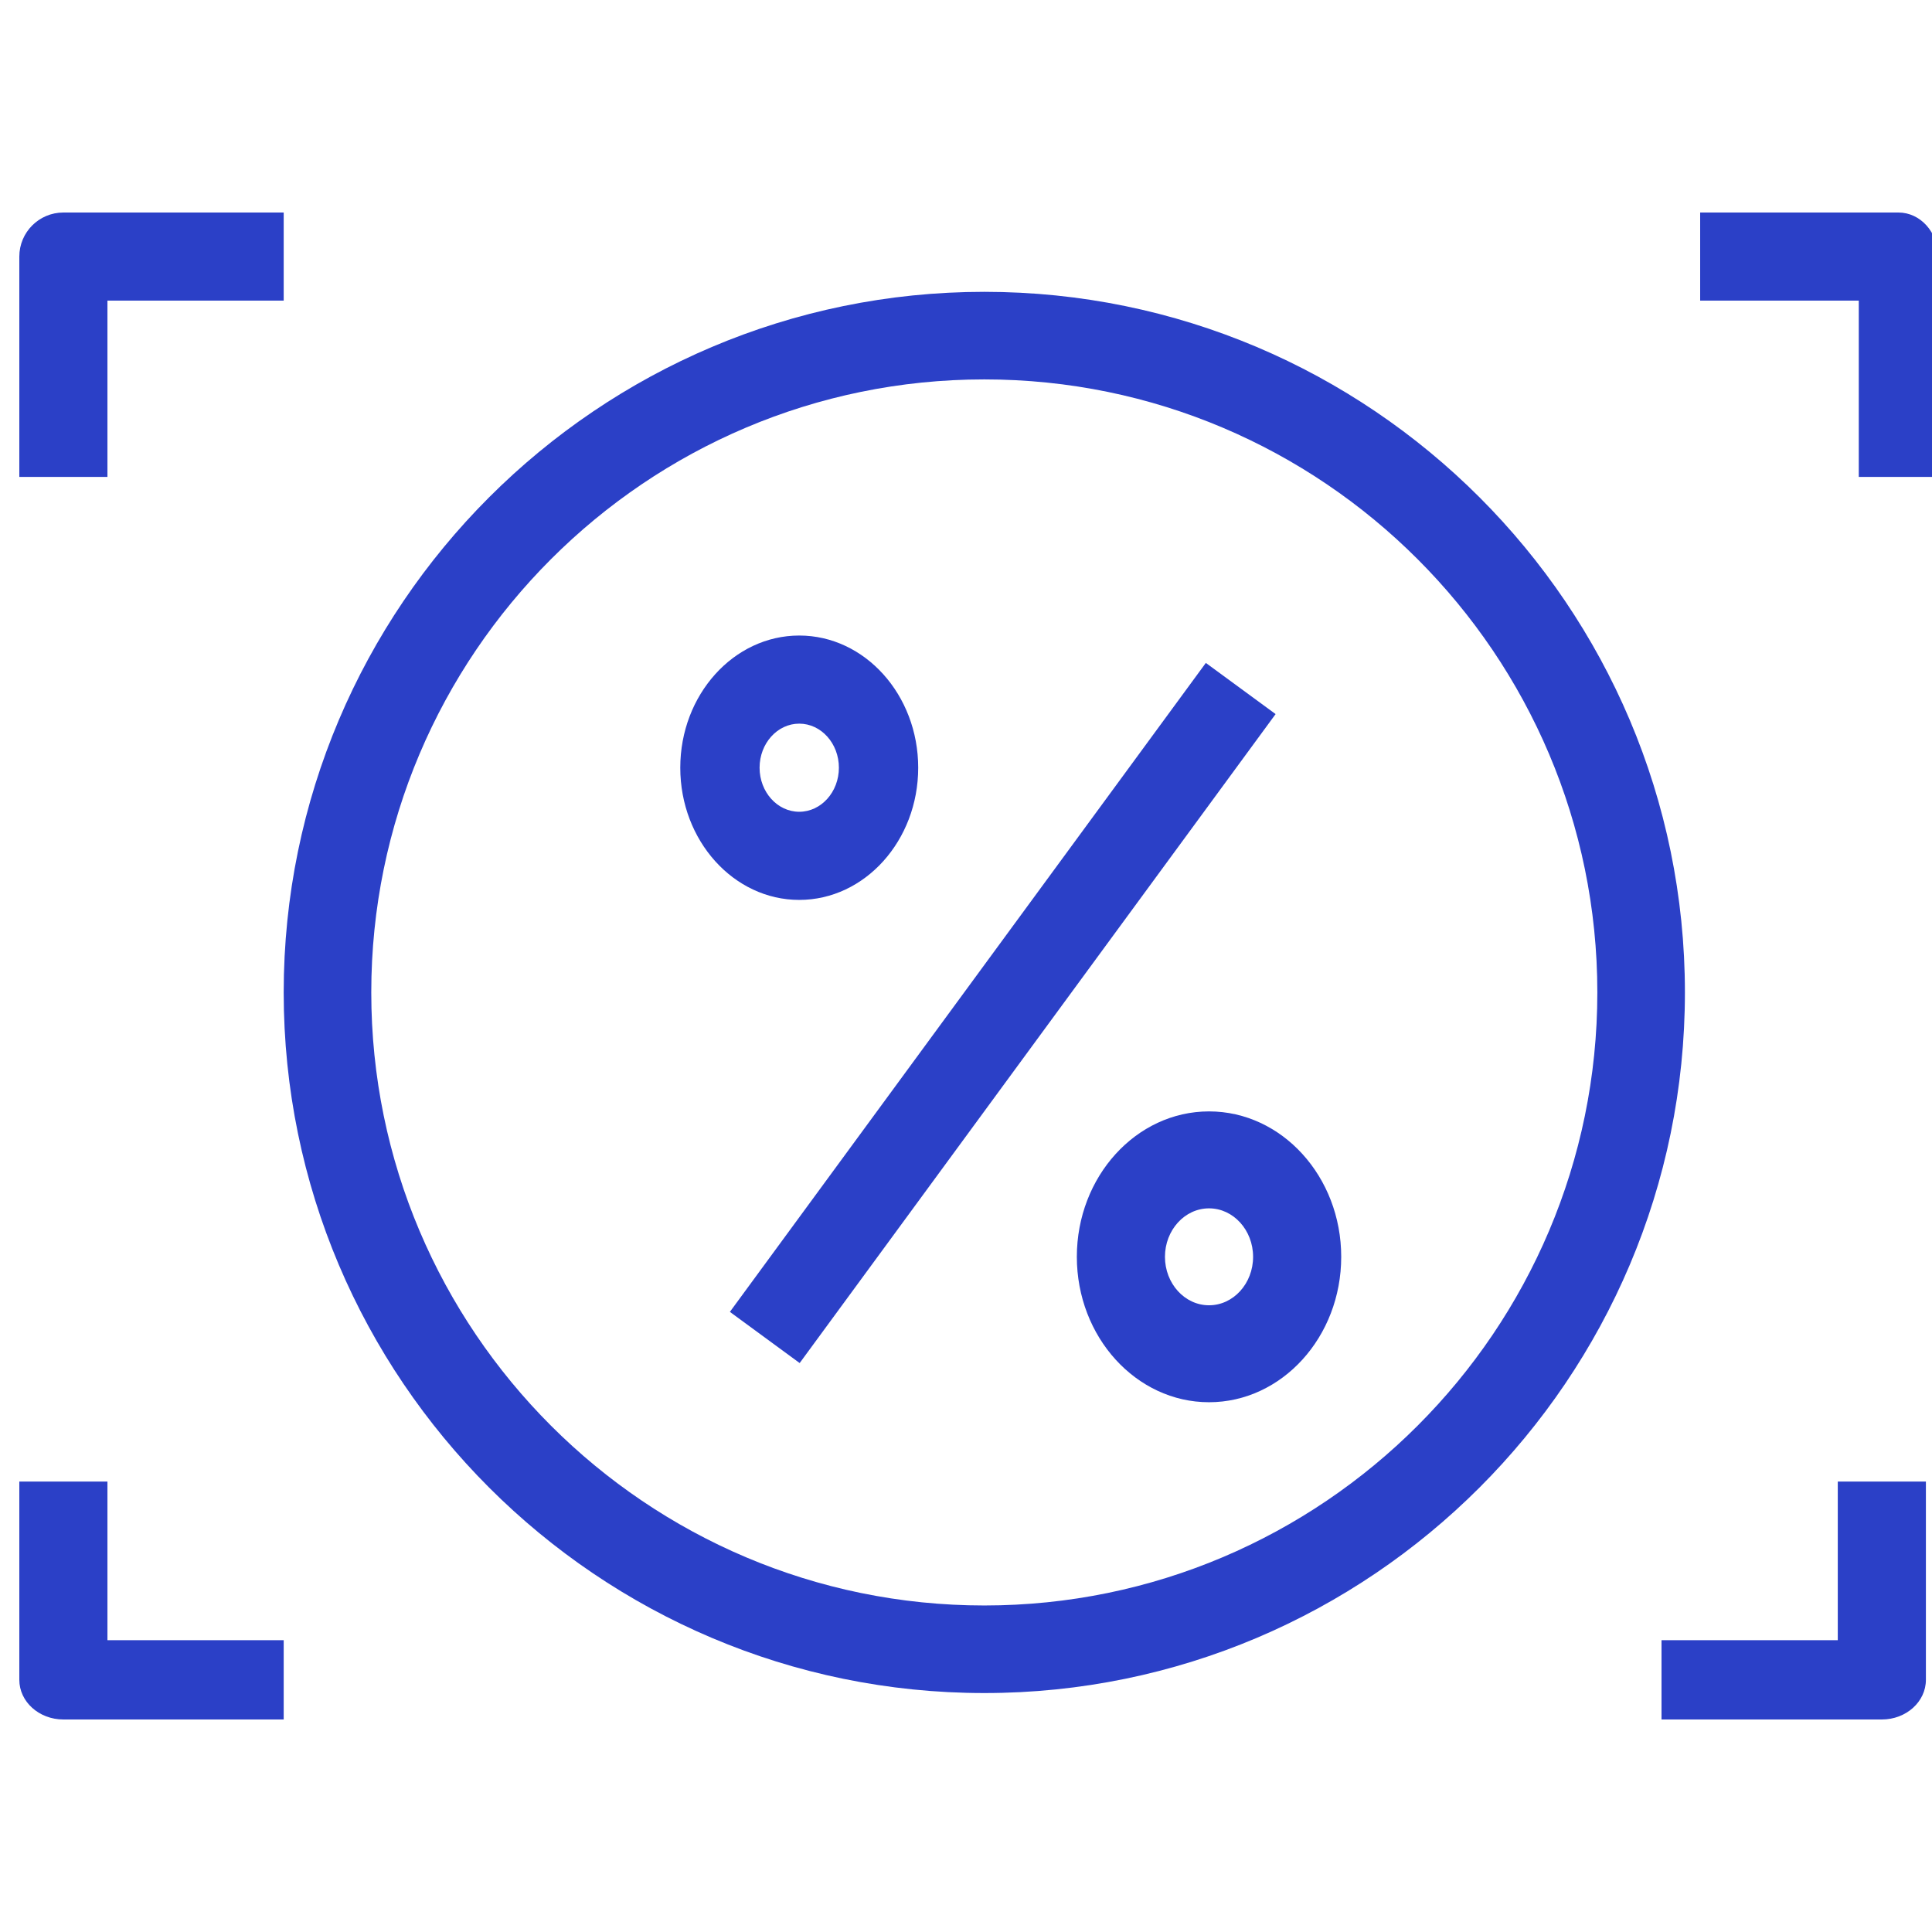
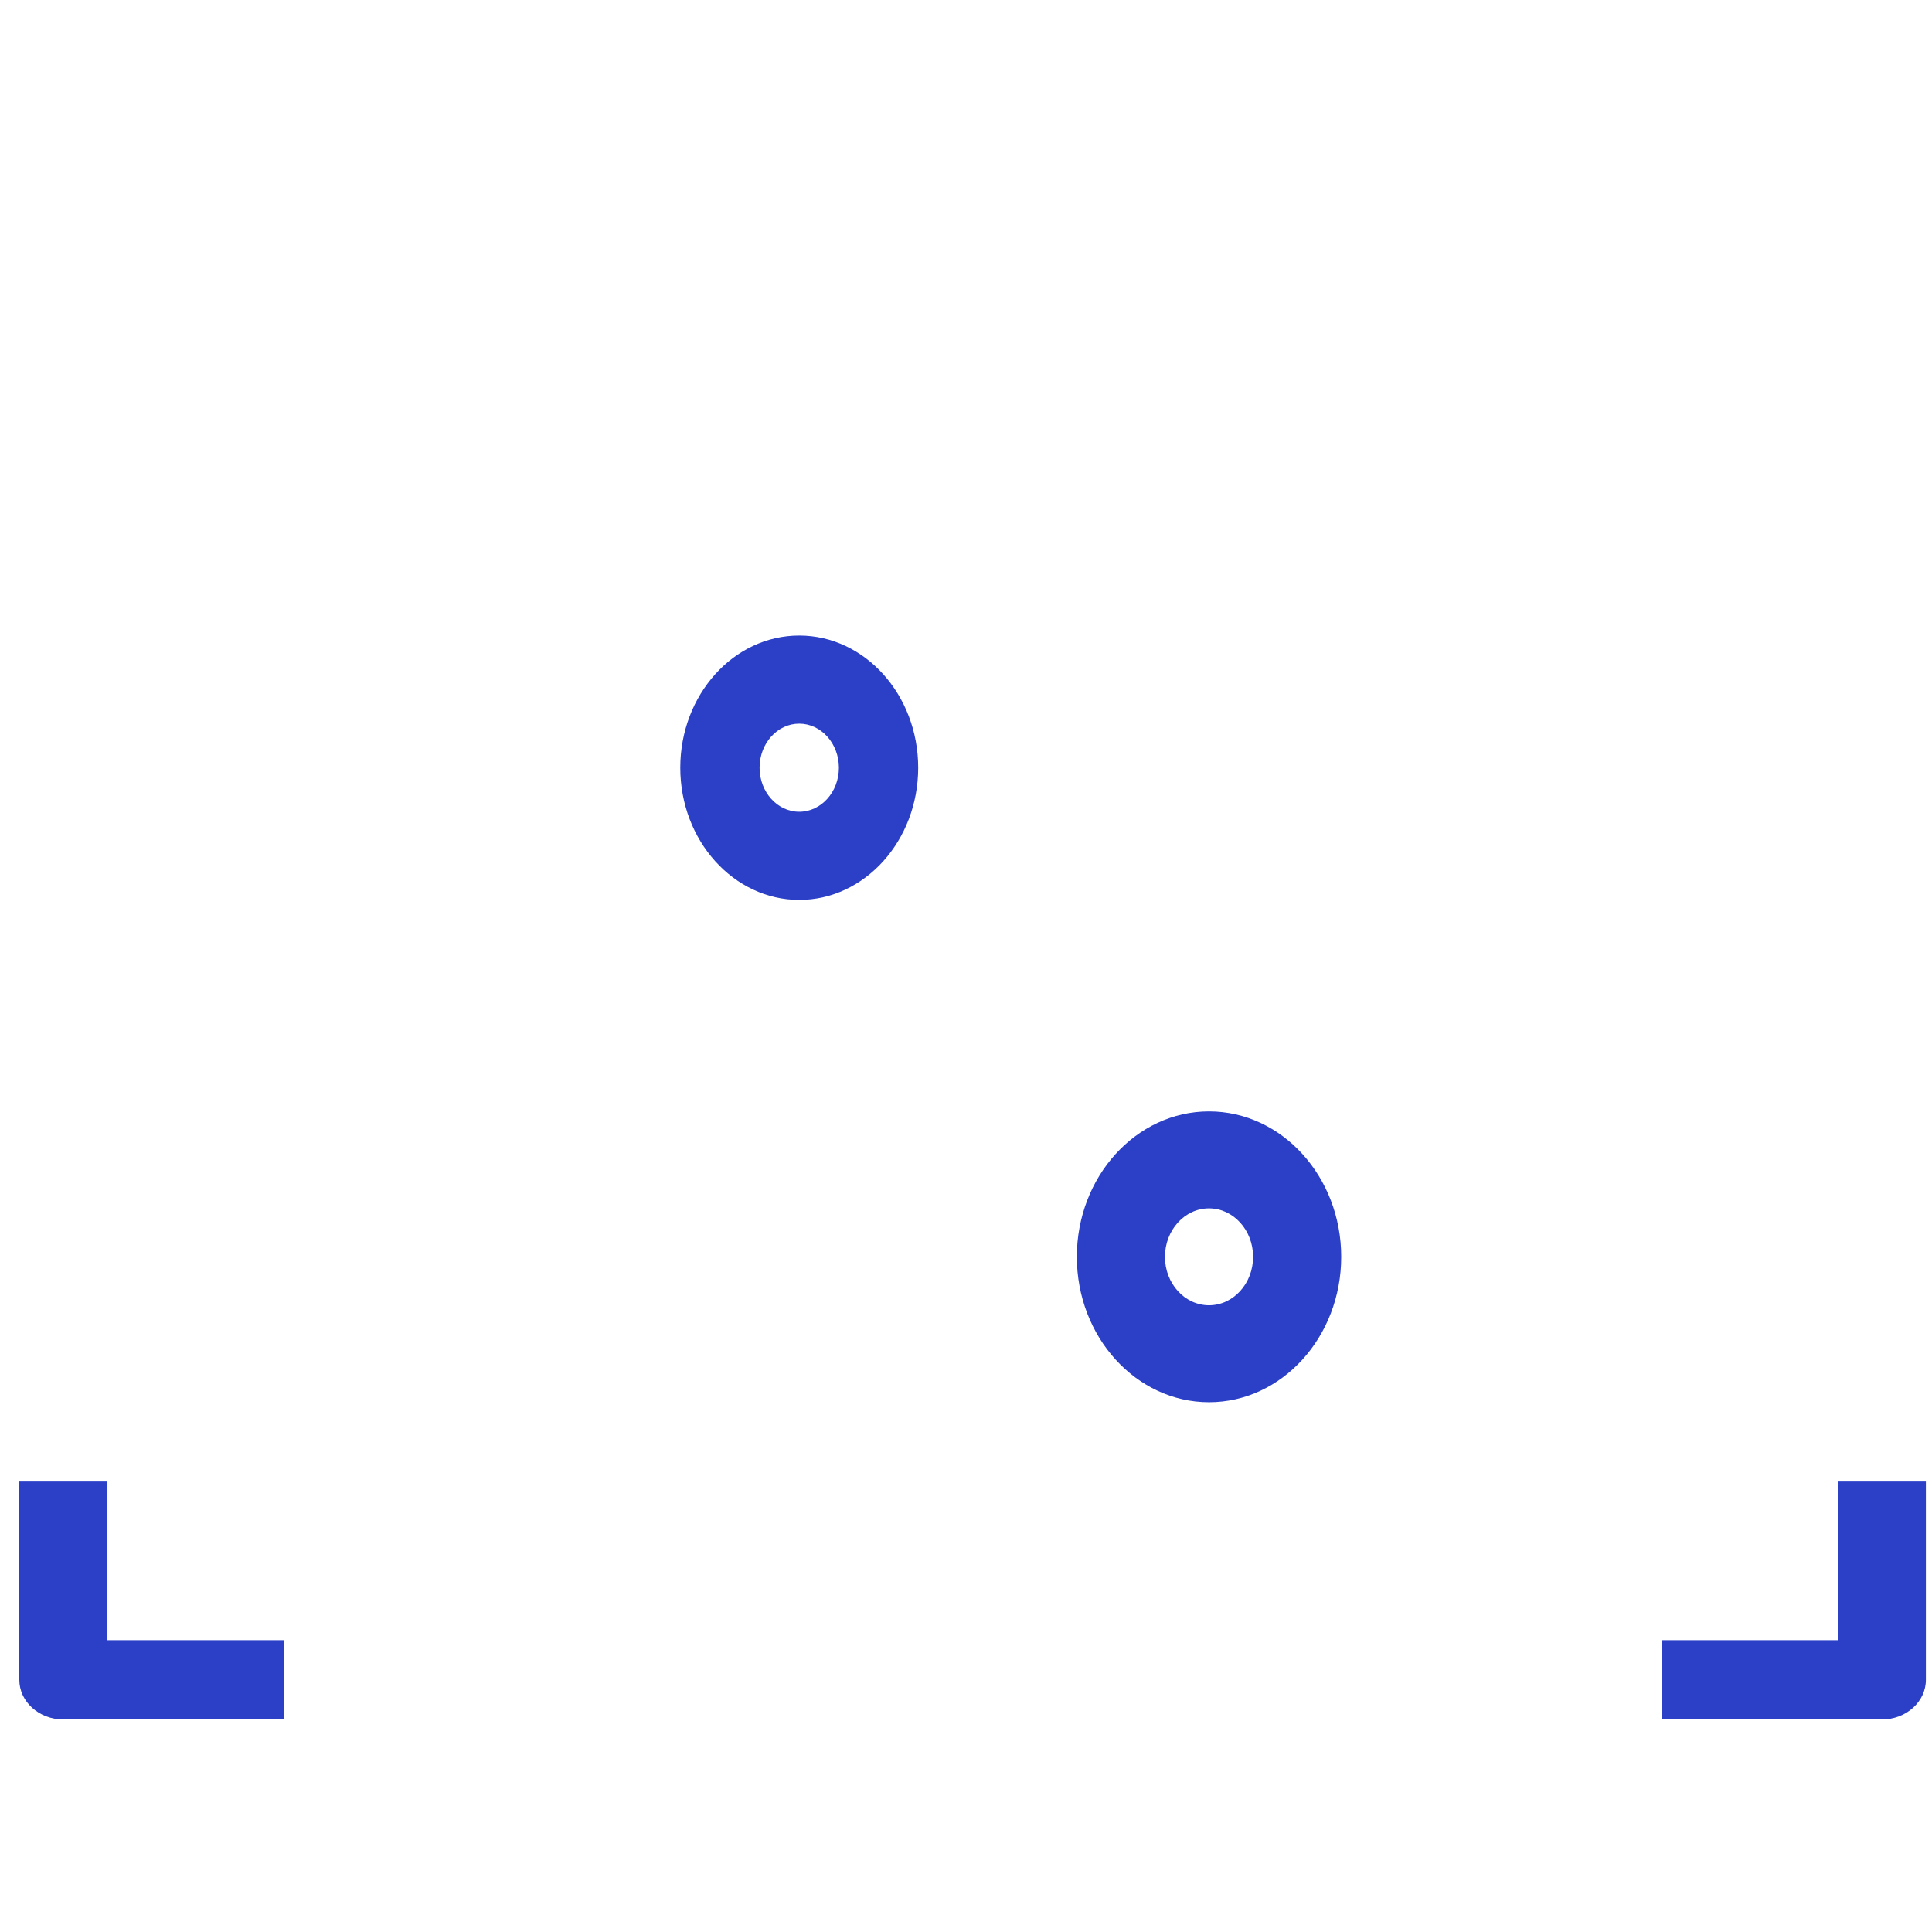
<svg xmlns="http://www.w3.org/2000/svg" width="100" height="100" viewBox="0 0 100 100" fill="none">
  <g clip-path="url(#clip0)">
-     <path d="M50.947 87.632C70.942 87.632 87.211 71.363 87.211 51.368C87.211 31.374 70.942 15.105 50.947 15.105C30.953 15.105 14.684 31.374 14.684 51.368C14.684 71.363 30.953 87.632 50.947 87.632ZM50.947 19.638C68.444 19.638 82.678 33.871 82.678 51.368C82.678 68.865 68.444 83.099 50.947 83.099C33.45 83.099 19.217 68.865 19.217 51.368C19.217 33.871 33.45 19.638 50.947 19.638Z" fill="#2B40C7" />
    <path d="M41.368 46.579C44.764 46.579 47.526 43.509 47.526 39.737C47.526 35.965 44.764 32.895 41.368 32.895C37.973 32.895 35.211 35.965 35.211 39.737C35.211 43.509 37.973 46.579 41.368 46.579ZM41.368 37.456C42.502 37.456 43.421 38.48 43.421 39.737C43.421 40.993 42.502 42.017 41.368 42.017C40.235 42.017 39.316 40.993 39.316 39.737C39.316 38.48 40.235 37.456 41.368 37.456Z" fill="#2B40C7" />
    <path d="M55.737 65.053C55.737 69.202 58.807 72.579 62.579 72.579C66.351 72.579 69.421 69.202 69.421 65.053C69.421 60.903 66.351 57.526 62.579 57.526C58.807 57.526 55.737 60.903 55.737 65.053ZM64.86 65.053C64.86 66.435 63.838 67.561 62.579 67.561C61.32 67.561 60.298 66.435 60.298 65.053C60.298 63.67 61.32 62.544 62.579 62.544C63.838 62.544 64.86 63.67 64.86 65.053Z" fill="#2B40C7" />
-     <path d="M62.414 34.312L37.779 67.902L41.391 70.551L66.025 36.961L62.414 34.312Z" fill="#2B40C7" />
-     <path d="M96.21 24.684H100.316V13.281C100.316 12.022 99.398 11 98.263 11H88V15.561H96.21V24.684Z" fill="#2B40C7" />
-     <path d="M5.561 15.561H14.684V11H3.281C2.02 11 1 12.022 1 13.281V24.684H5.561V15.561Z" fill="#2B40C7" />
    <path d="M99.684 86.947V76.684H95.123V84.895H86V89H97.404C98.665 89 99.684 88.08 99.684 86.947Z" fill="#2B40C7" />
    <path d="M3.281 89H14.684V84.895H5.561V76.684H1V86.947C1 88.08 2.019 89 3.281 89Z" fill="#2B40C7" />
  </g>
  <defs>
    <clipPath id="clip0">
      <rect width="100" height="100" fill="white" />
    </clipPath>
  </defs>
</svg>